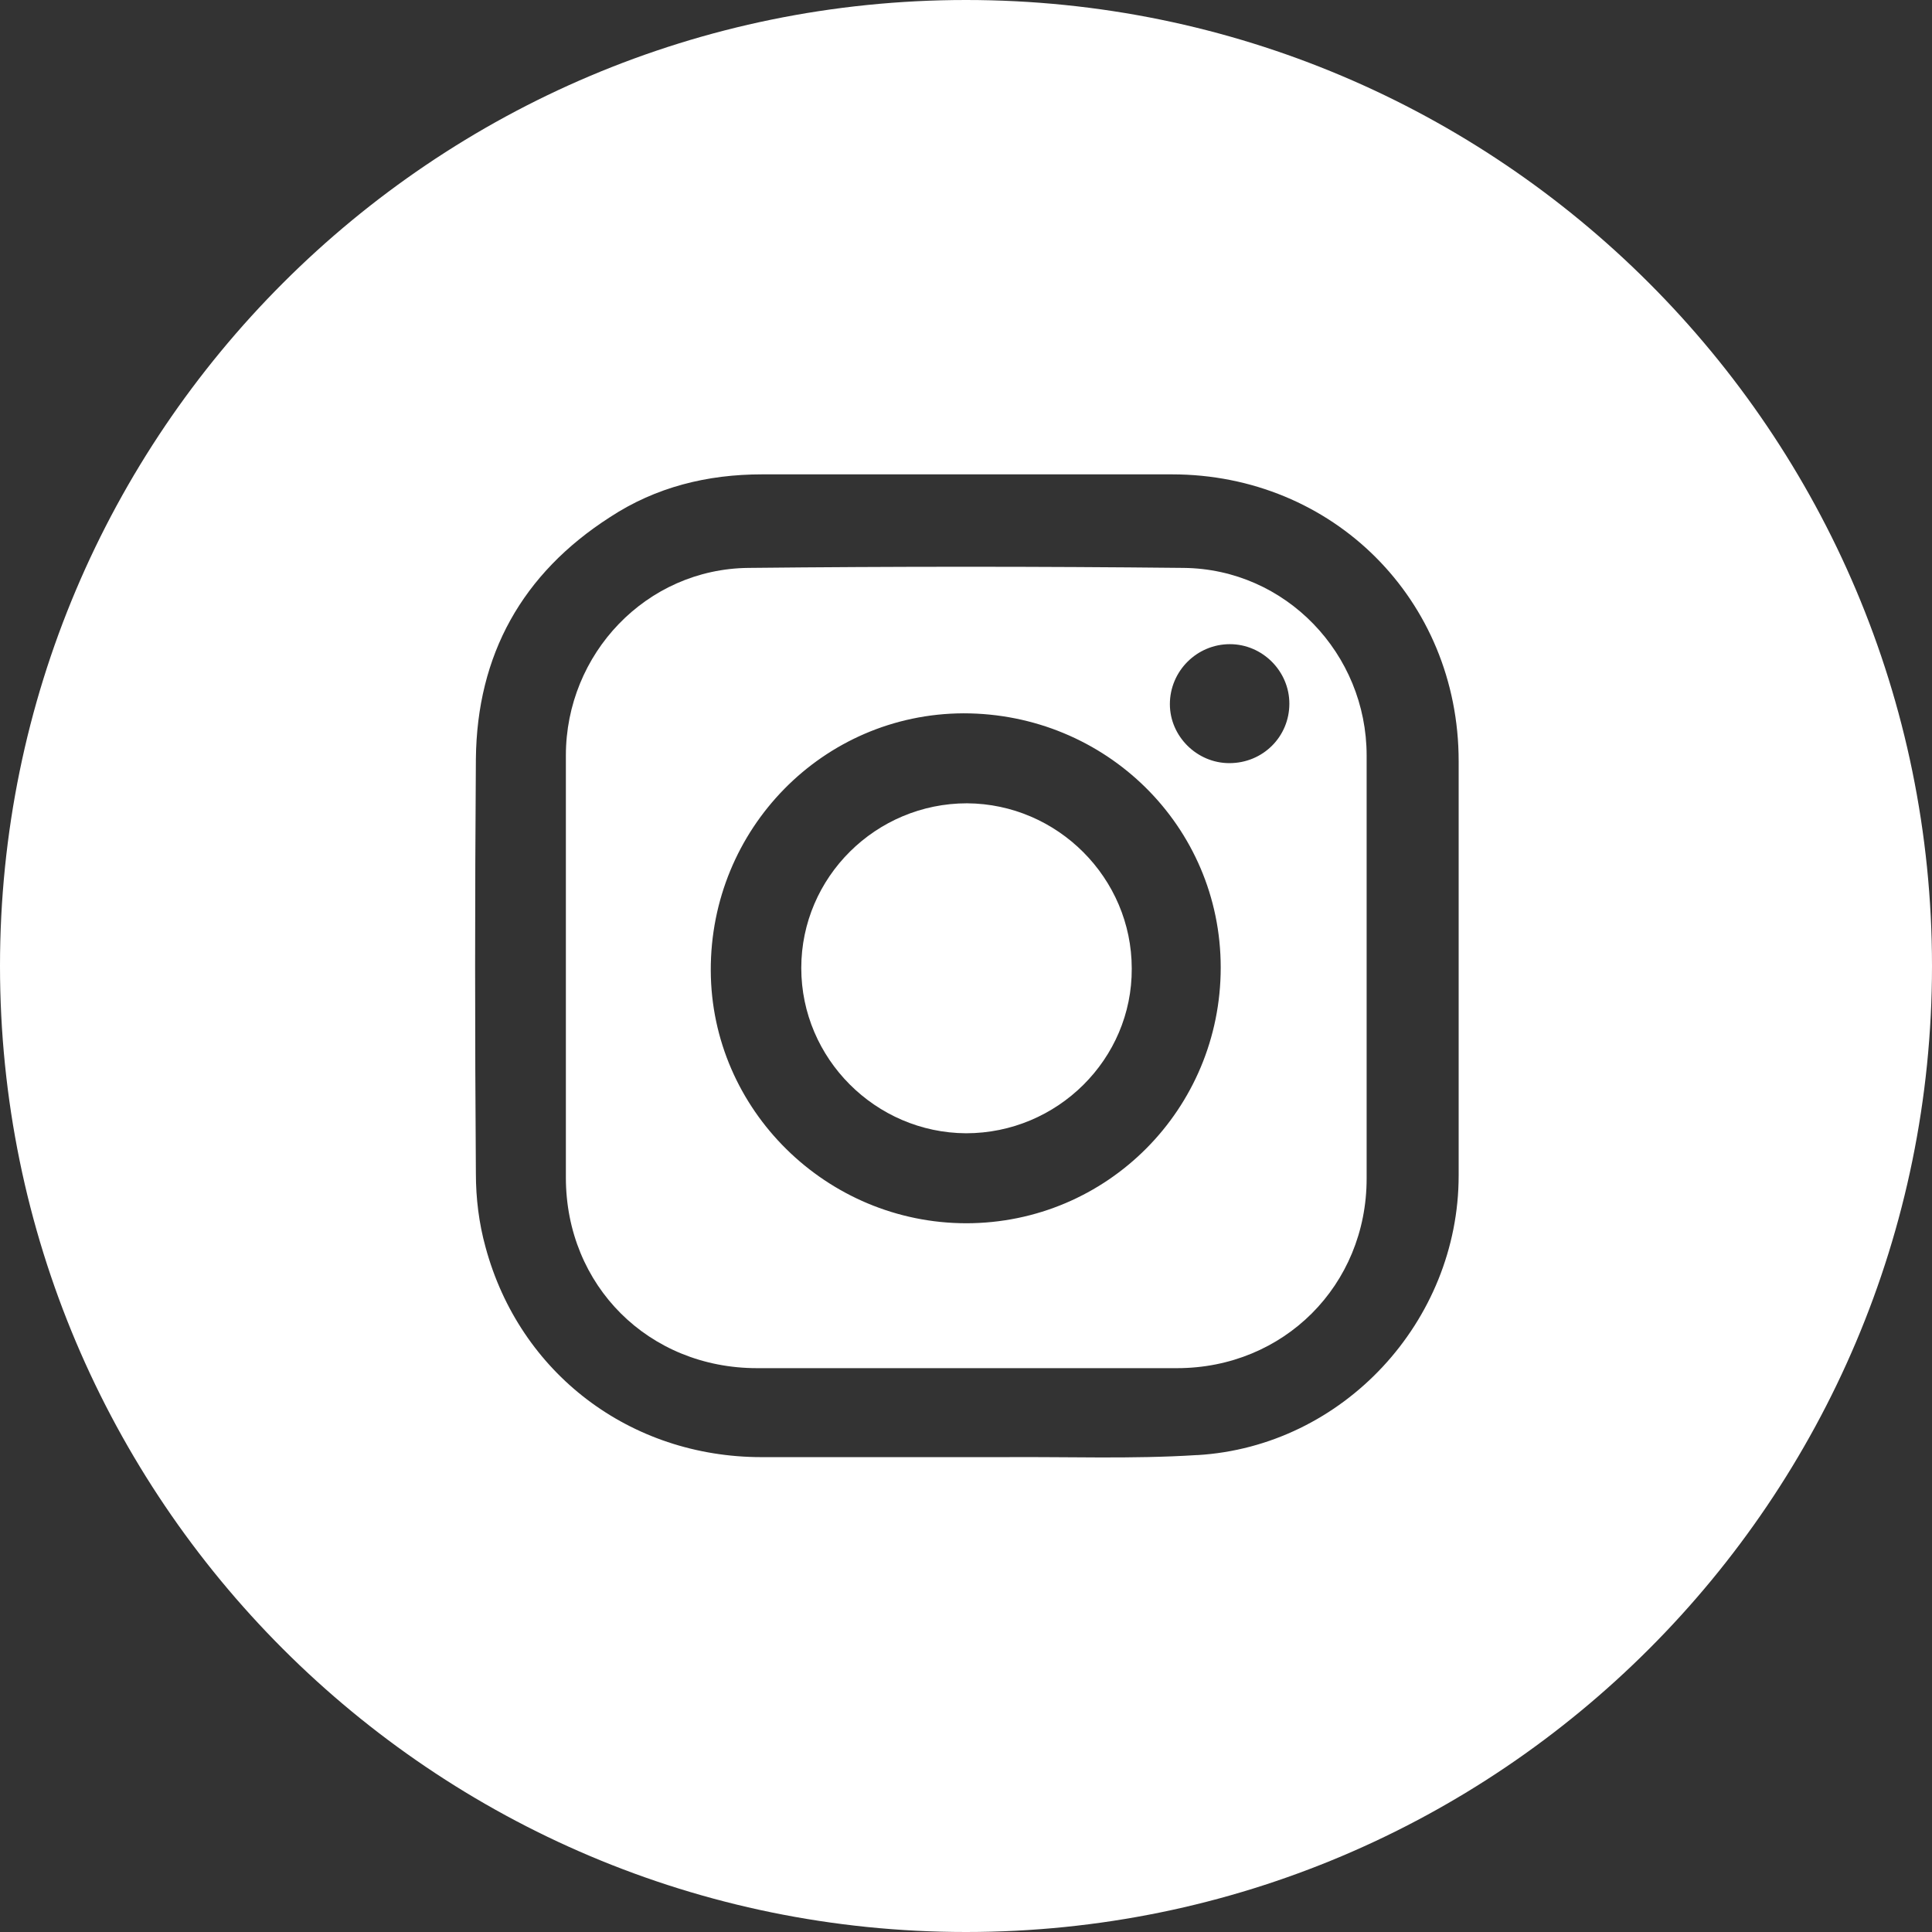
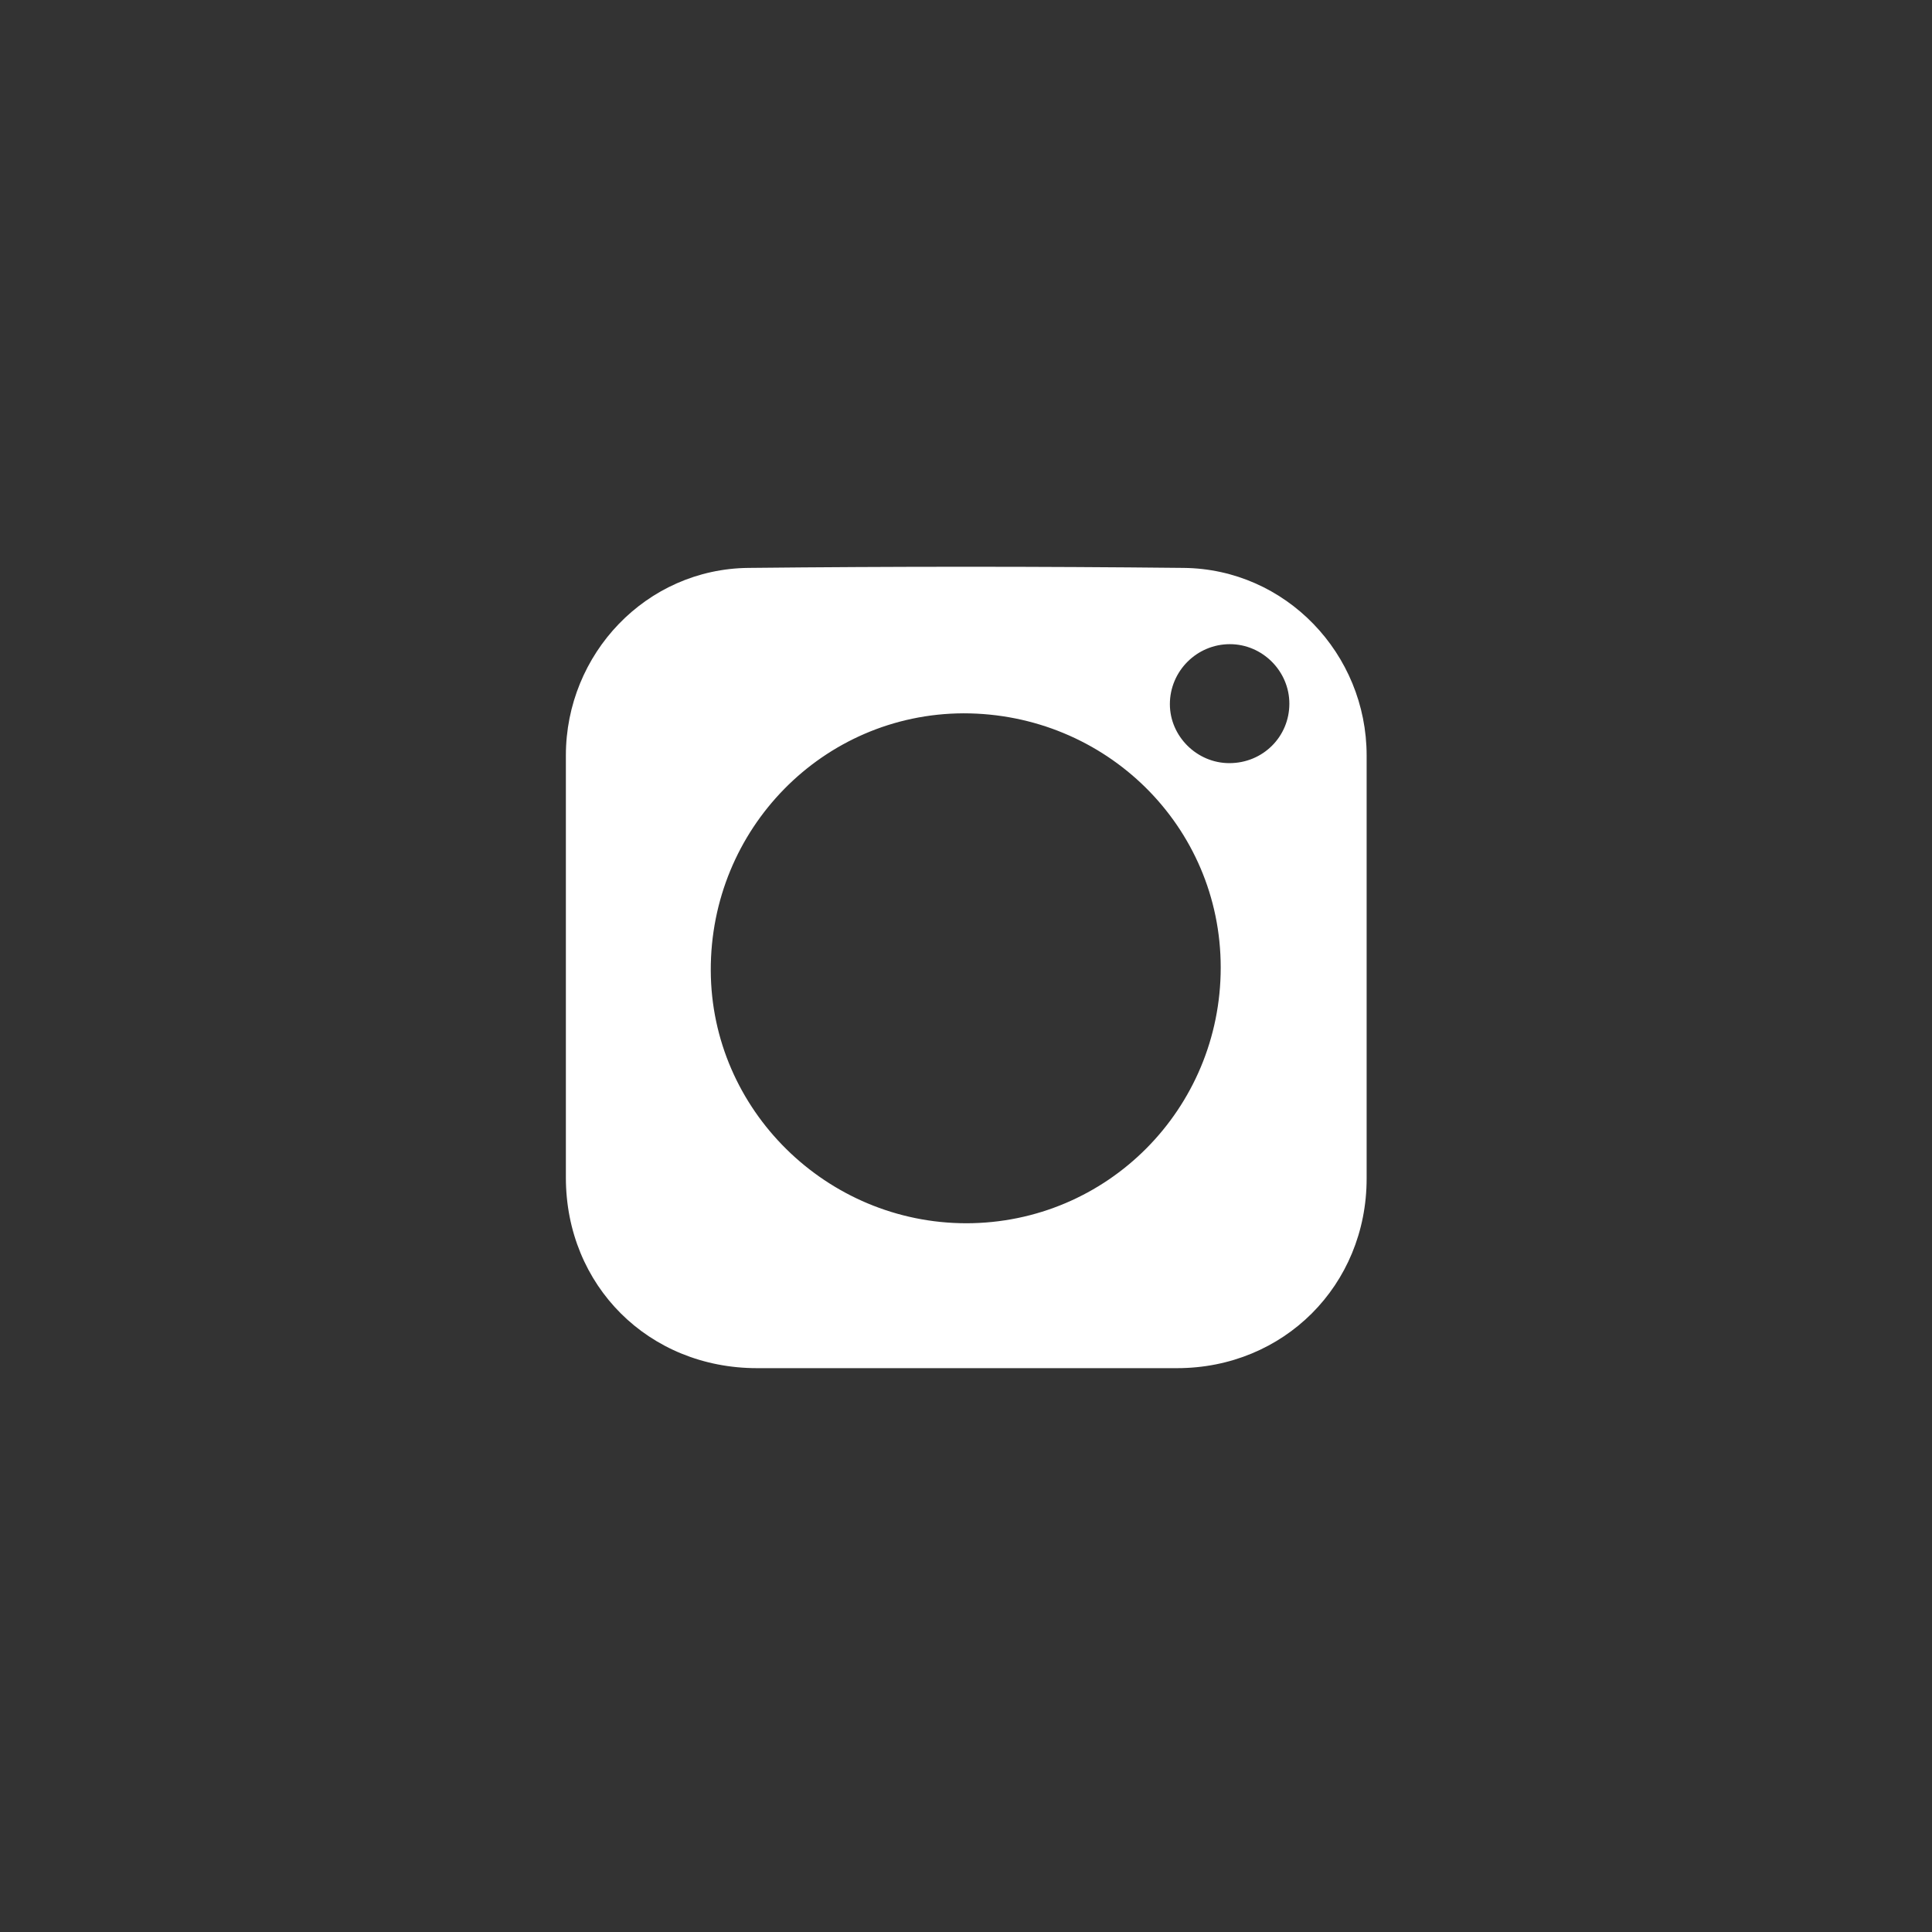
<svg xmlns="http://www.w3.org/2000/svg" id="Layer_1" data-name="Layer 1" viewBox="0 0 38 38">
  <rect x="0" y="0" width="38" height="38" fill="#333333" stroke="none" />
  <defs>
    <style>
      .cls-1 {
        fill: #fff;
        stroke-width: 0px;
      }
    </style>
  </defs>
-   <path class="cls-1" d="M19.02,15.8c-1.79,0-3.26,1.45-3.26,3.24,0,1.78,1.46,3.24,3.24,3.25,1.8,0,3.27-1.46,3.26-3.24,0-1.78-1.46-3.24-3.24-3.25Z" />
-   <path class="cls-1" d="M19,0C8.51,0,0,8.51,0,19s8.51,19,19,19,19-8.51,19-19S29.49,0,19,0ZM23.53,28.62c-1.27.08-2.54.03-3.81.04-.24,0-.47,0-.71,0-1.34,0-2.69,0-4.03,0-2.59,0-4.76-1.65-5.43-4.13-.13-.47-.19-.96-.19-1.45-.02-2.72-.02-5.43,0-8.15.02-2.05.91-3.65,2.64-4.76.9-.59,1.91-.84,2.99-.84,2.69,0,5.38,0,8.06,0,3.17,0,5.64,2.47,5.64,5.64,0,2.72,0,5.43,0,8.15,0,2.87-2.27,5.33-5.14,5.5Z" />
  <path class="cls-1" d="M23.28,11.17c-2.85-.03-5.71-.03-8.56,0-2.01.02-3.59,1.69-3.59,3.69,0,2.77,0,5.53,0,8.3,0,2.13,1.63,3.75,3.76,3.75,1.37,0,2.73,0,4.1,0,1.39,0,2.77,0,4.16,0,2.1,0,3.73-1.63,3.73-3.73,0-2.77,0-5.55,0-8.32,0-2-1.59-3.67-3.6-3.69ZM19.01,24.06c-2.75,0-5.02-2.23-5.03-4.97-.01-2.79,2.21-5.05,4.97-5.06,2.8,0,5.06,2.22,5.06,5,0,2.78-2.23,5.03-5.01,5.03ZM24.18,15.01c-.64,0-1.17-.53-1.17-1.16,0-.65.53-1.18,1.18-1.18.64,0,1.17.53,1.17,1.17,0,.65-.52,1.17-1.18,1.17Z" />
</svg>